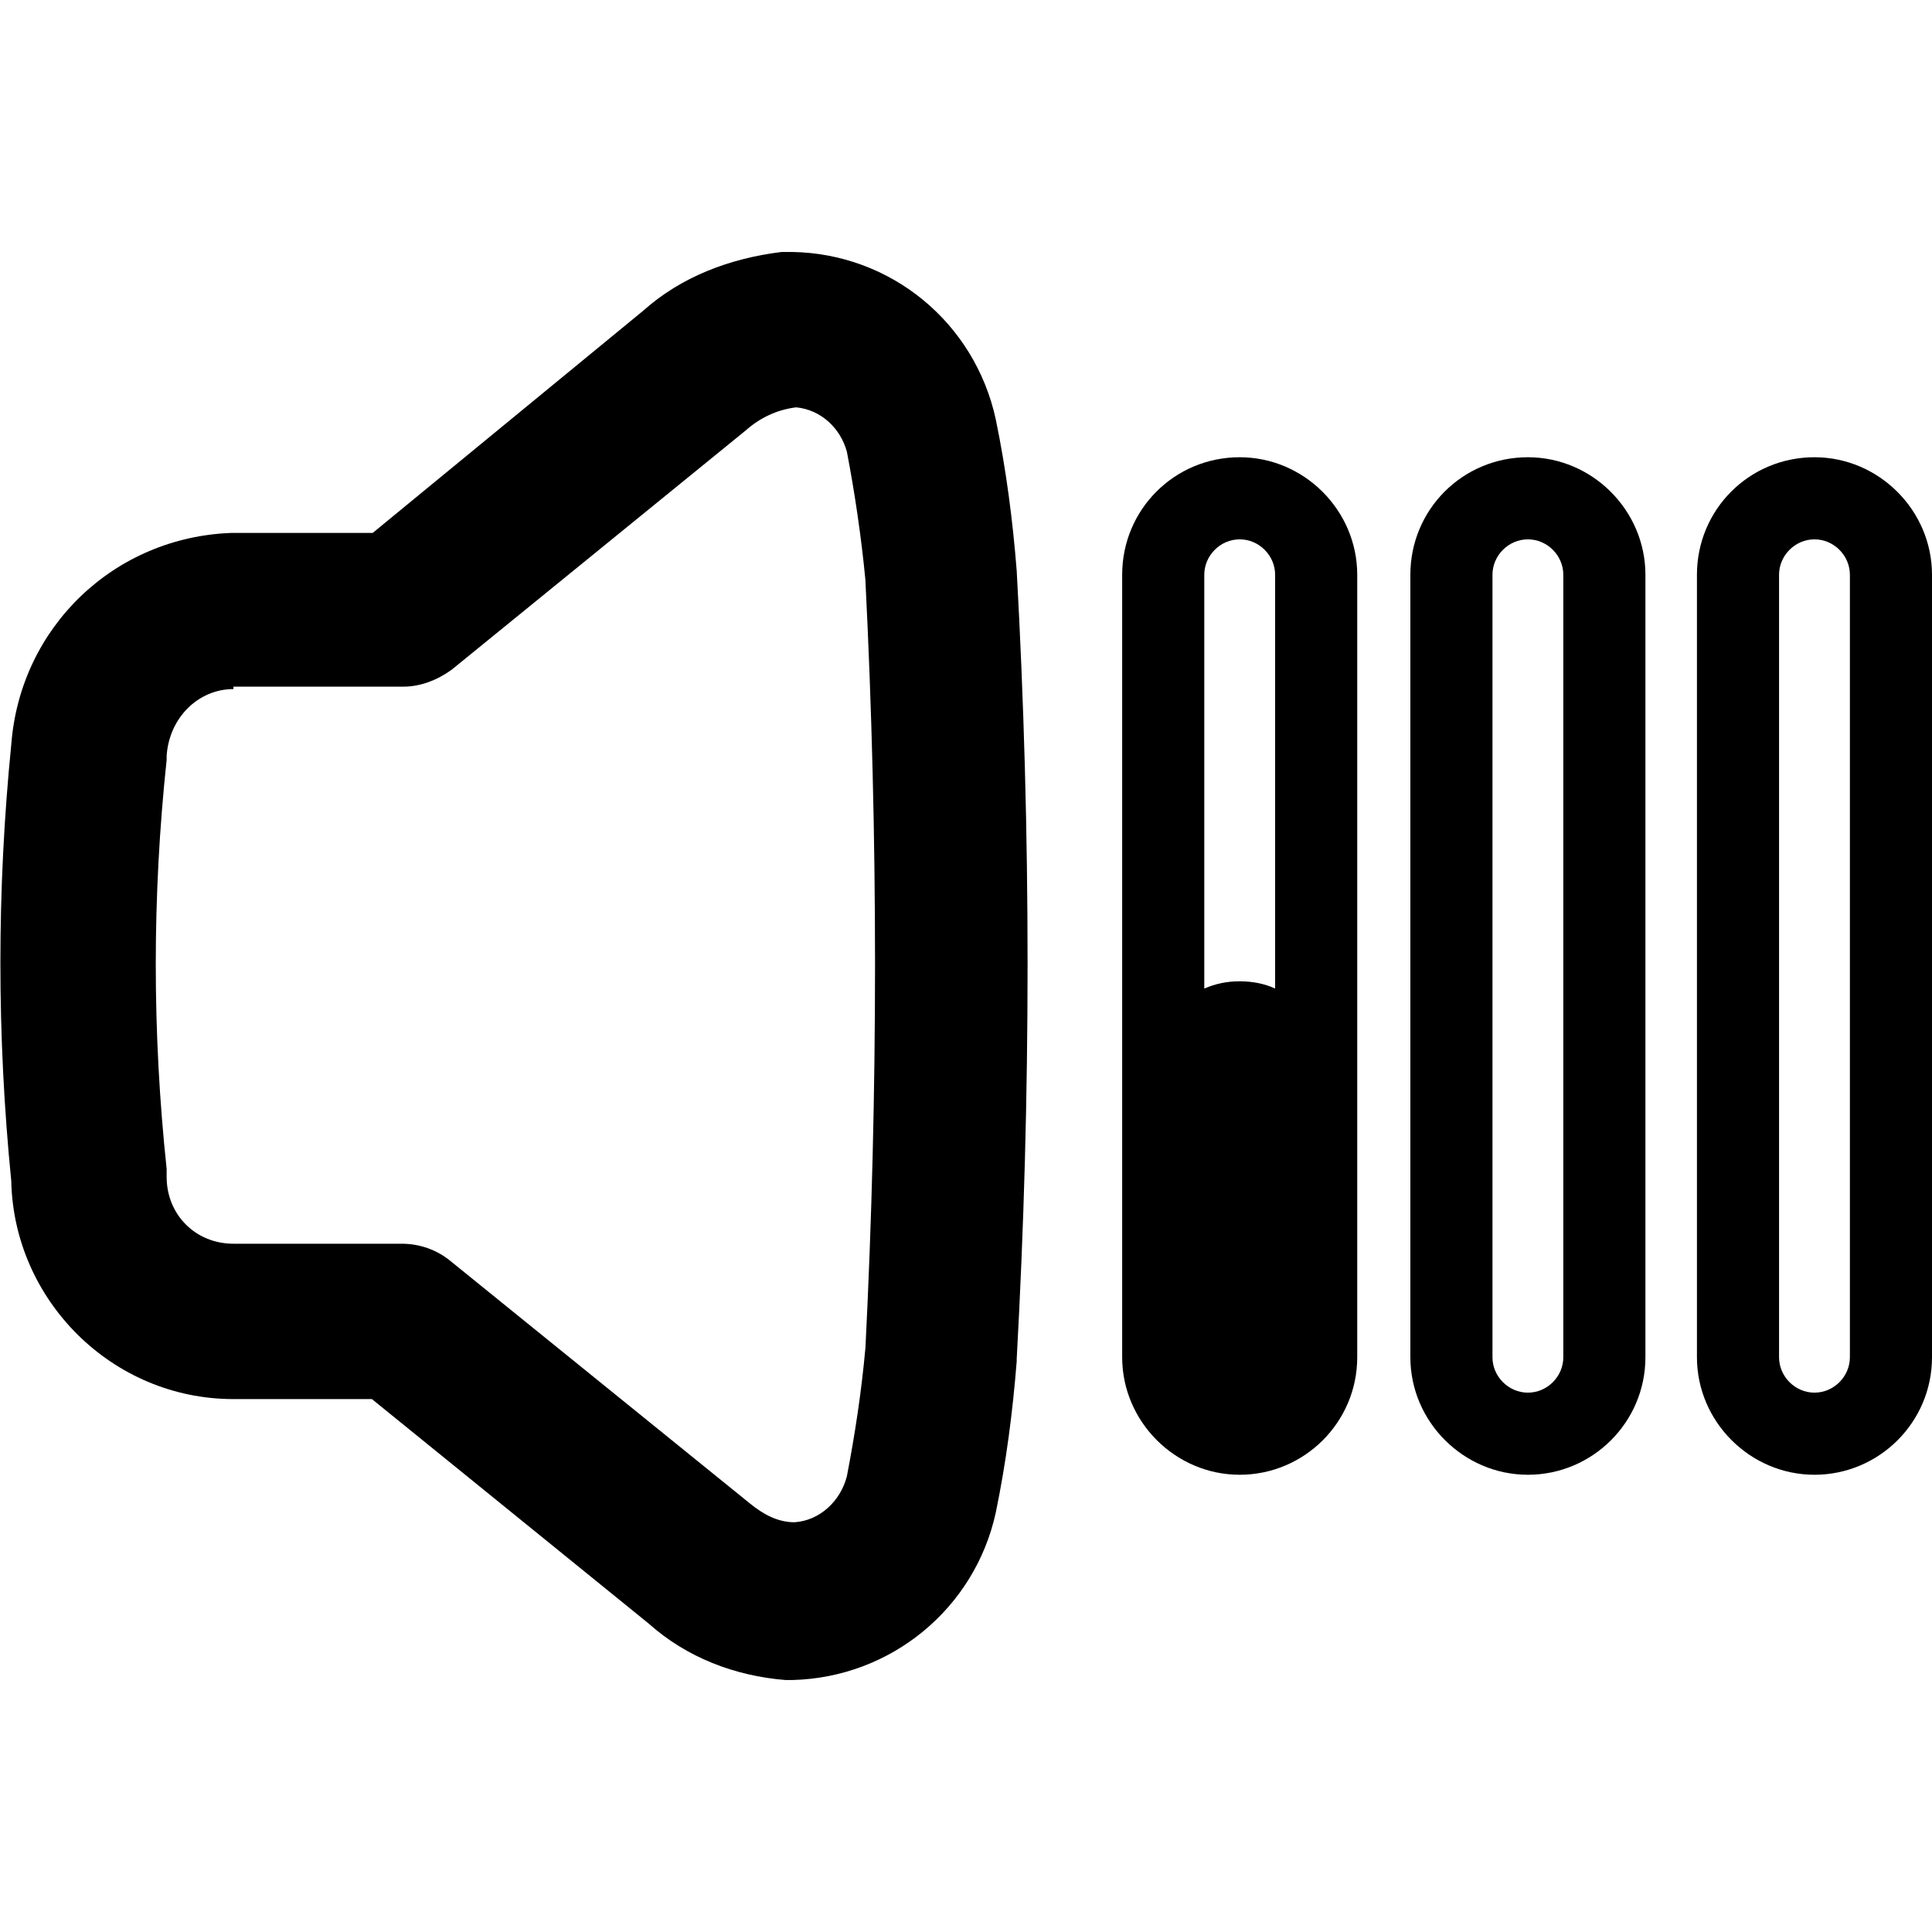
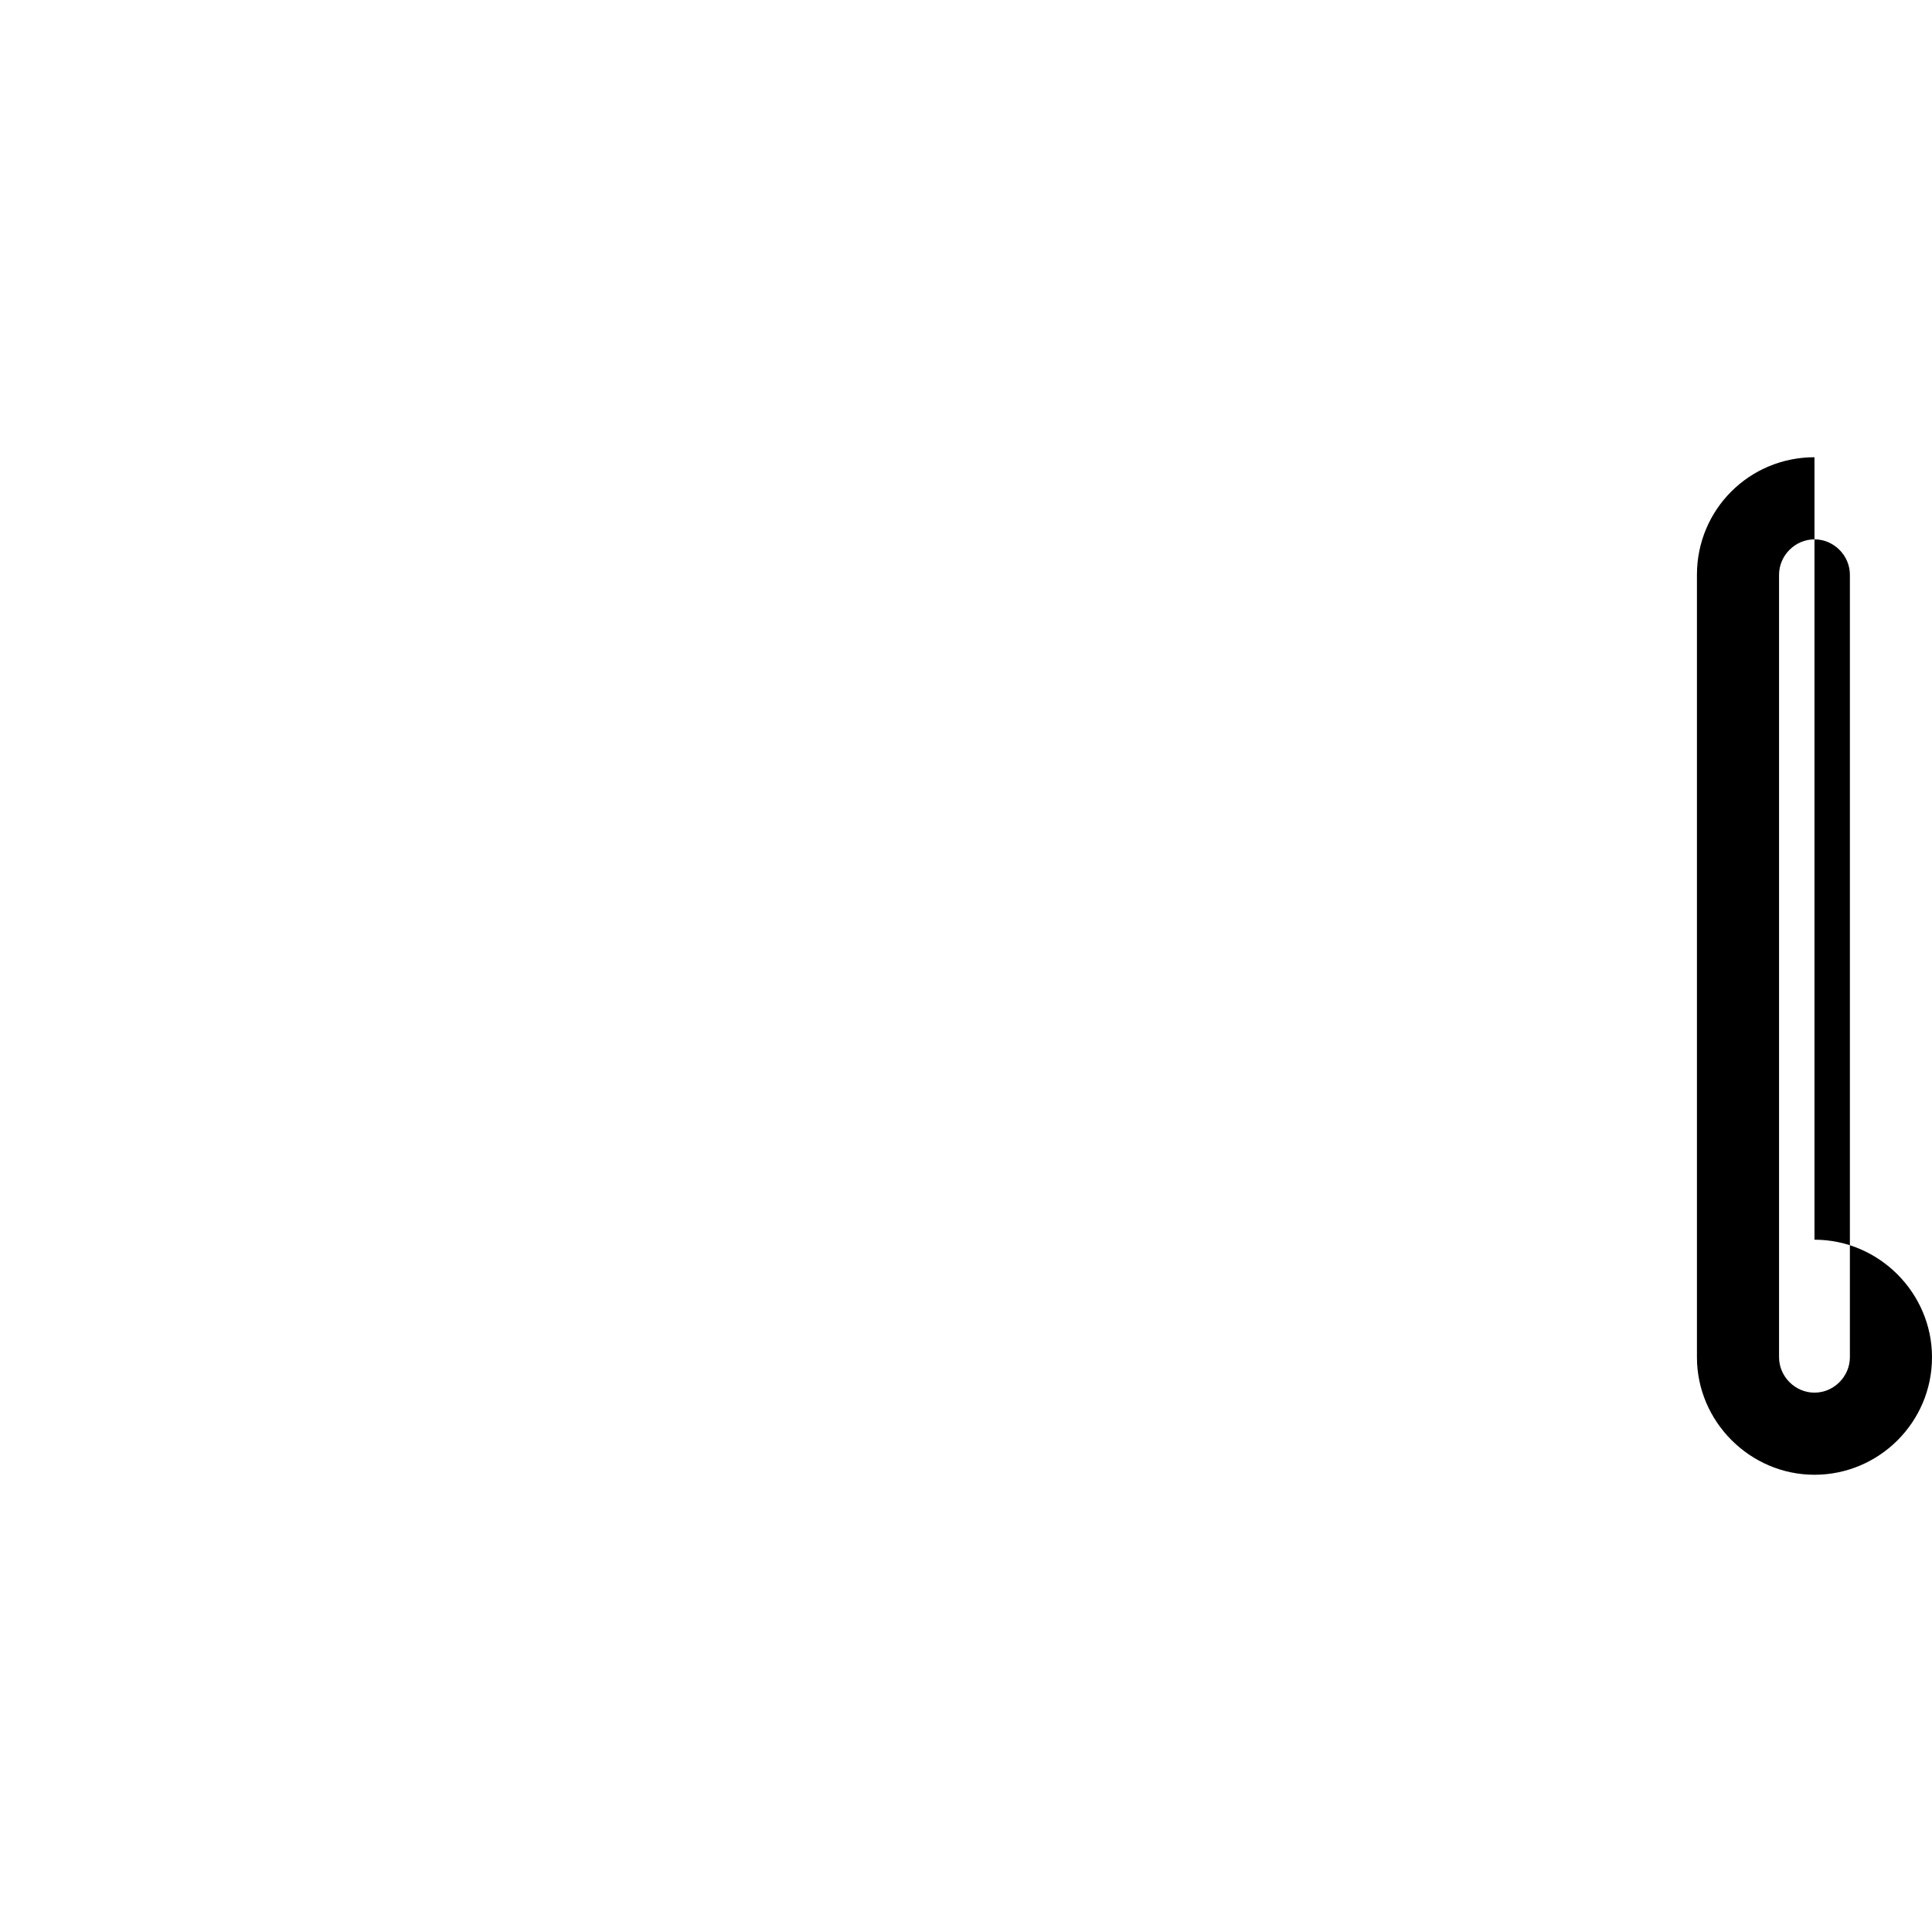
<svg xmlns="http://www.w3.org/2000/svg" id="a" viewBox="0 0 24 24">
-   <path d="m12.37,5.21h0c-.26-1.2-1.3-2.06-2.53-2.08h-.13c-.65.08-1.25.31-1.72.73l-3.36,2.76h-1.75c-1.46.05-2.63,1.17-2.74,2.63-.18,1.8-.18,3.62,0,5.42.03,1.48,1.25,2.71,2.76,2.71h1.72l3.44,2.79c.47.42,1.07.65,1.7.7h.08c1.23-.03,2.27-.89,2.53-2.08.13-.63.21-1.25.26-1.88v-.03c.18-3.26.18-6.54,0-9.79-.05-.63-.13-1.25-.26-1.88Zm-1.62,11.54h0c-.05.55-.13,1.07-.23,1.59-.08.31-.34.55-.65.57-.21,0-.39-.1-.55-.23l-3.73-3.02c-.16-.13-.37-.21-.6-.21h-2.09c-.47,0-.83-.36-.83-.83v-.1c-.18-1.69-.18-3.39,0-5.08v-.05c.03-.47.39-.83.83-.83v-.03h2.11c.21,0,.42-.08.6-.21l3.65-2.97c.18-.16.39-.26.63-.29.31.03.55.26.63.55.1.52.18,1.07.23,1.59.16,3.18.16,6.38,0,9.56Z" />
-   <path d="m18.98,5.68c-.81,0-1.46.65-1.46,1.46v9.72c0,.8.66,1.46,1.46,1.46s1.46-.65,1.46-1.46V7.14c0-.8-.66-1.46-1.46-1.46Zm-.44,1.46c0-.24.2-.44.44-.44s.44.2.44.44v9.72c0,.24-.2.44-.44.44s-.44-.2-.44-.44V7.14Z" />
-   <path d="m15.4,5.68c-.81,0-1.46.65-1.46,1.46v9.72c0,.8.66,1.46,1.46,1.46s1.46-.65,1.46-1.46V7.14c0-.8-.66-1.46-1.46-1.46Zm-.44,1.46c0-.24.2-.44.44-.44s.44.2.44.44v5.14c-.13-.06-.28-.09-.44-.09s-.3.03-.44.09v-5.14Z" />
-   <path d="m22.54,5.68c-.81,0-1.46.65-1.46,1.46v9.72c0,.8.66,1.46,1.46,1.46s1.46-.65,1.46-1.46V7.14c0-.8-.66-1.46-1.46-1.46Zm-.44,1.46c0-.24.2-.44.44-.44s.44.2.44.44v9.72c0,.24-.2.44-.44.44s-.44-.2-.44-.44V7.14Z" />
+   <path d="m22.54,5.68c-.81,0-1.46.65-1.46,1.46v9.72c0,.8.66,1.46,1.46,1.46s1.46-.65,1.46-1.46c0-.8-.66-1.46-1.46-1.46Zm-.44,1.46c0-.24.2-.44.44-.44s.44.2.44.44v9.72c0,.24-.2.44-.44.44s-.44-.2-.44-.44V7.14Z" />
</svg>